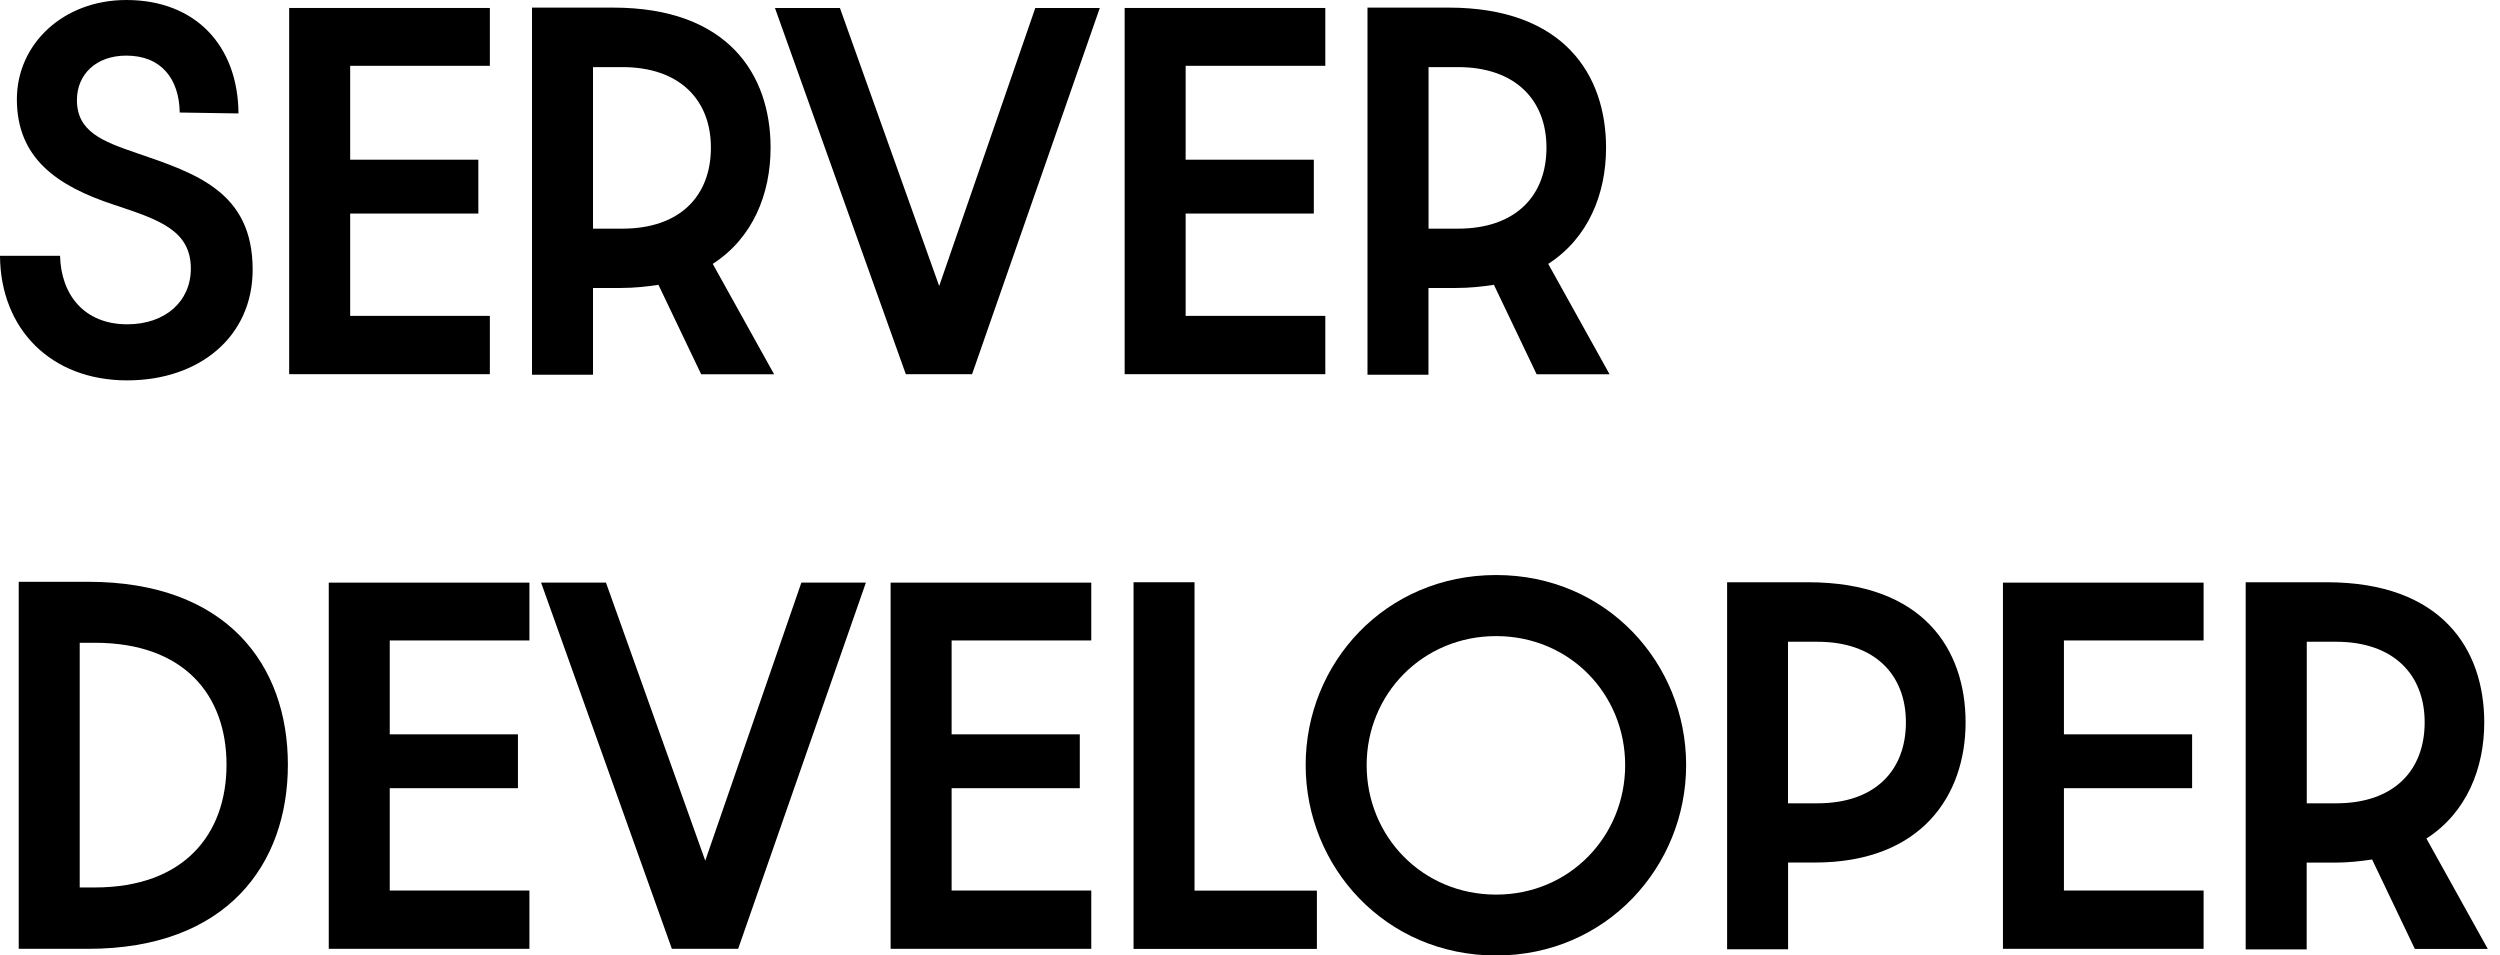
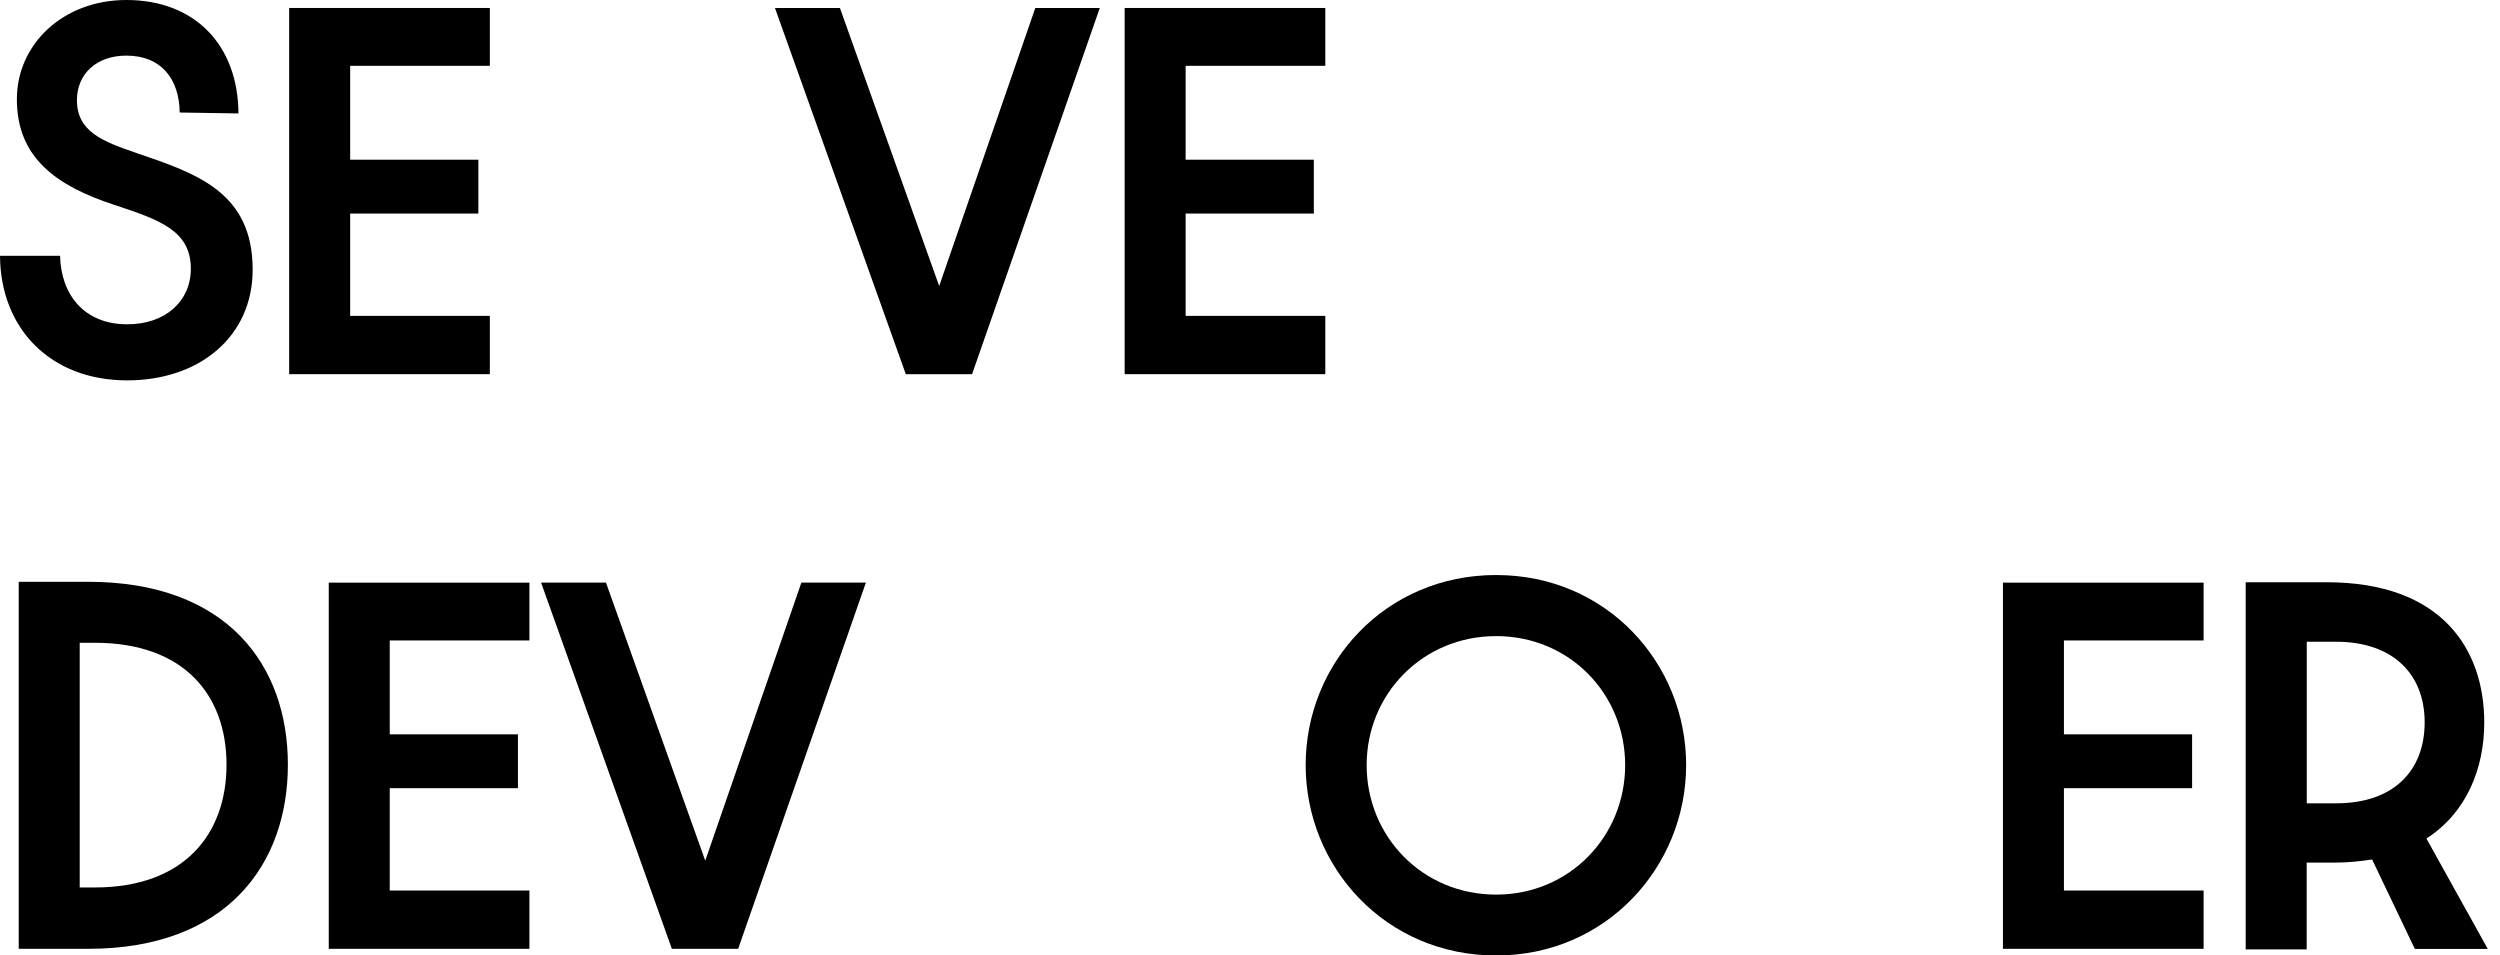
<svg xmlns="http://www.w3.org/2000/svg" width="191" height="73" viewBox="0 0 191 73" fill="none">
  <g clip-path="url(#clip0_1062_13509)">
    <path d="M0 19.544H4.589C4.659 22.504 6.423 24.777 9.722 24.777C12.647 24.777 14.58 23.007 14.58 20.528C14.58 17.604 12.165 16.79 8.767 15.664C4.32 14.212 1.289 12.066 1.289 7.584C1.289 3.364 4.829 0 9.652 0C14.92 0 18.184 3.47 18.22 8.667L13.73 8.597C13.695 6.047 12.335 4.249 9.652 4.249C7.343 4.249 5.877 5.679 5.877 7.648C5.877 10.062 7.846 10.806 10.431 11.691C15.019 13.256 19.303 14.679 19.303 20.599C19.303 25.733 15.225 29.061 9.715 29.061C3.873 29.061 0.035 25.124 0 19.544Z" fill="black" />
    <path d="M22.093 0.609H37.424V5.028H26.753V12.201H36.546V16.315H26.753V24.133H37.424V28.587H22.093V0.609Z" fill="black" />
-     <path d="M40.653 0.581H46.842C55.644 0.581 58.873 5.714 58.873 11.287C58.873 14.821 57.514 18.192 54.454 20.16L59.142 28.594H53.569L50.305 21.76C49.42 21.895 48.471 22.001 47.416 22.001H45.306V28.629H40.646V0.581H40.653ZM47.55 17.469C51.969 17.469 54.313 14.955 54.313 11.28C54.313 7.605 51.898 5.127 47.55 5.127H45.306V17.469H47.55Z" fill="black" />
-     <path d="M59.206 0.609H64.17L71.754 21.852L79.097 0.609H84.025L74.267 28.587H69.204L59.206 0.609Z" fill="black" />
+     <path d="M59.206 0.609H64.17L71.754 21.852L79.097 0.609H84.025L74.267 28.587H69.204L59.206 0.609" fill="black" />
    <path d="M85.923 0.609H101.254V5.028H90.583V12.201H100.376V16.315H90.583V24.133H101.254V28.587H85.923V0.609Z" fill="black" />
-     <path d="M104.483 0.581H110.672C119.474 0.581 122.703 5.714 122.703 11.287C122.703 14.821 121.343 18.192 118.284 20.16L122.972 28.594H117.399L114.135 21.76C113.249 21.895 112.301 22.001 111.246 22.001H109.135V28.629H104.476V0.581H104.483ZM111.387 17.469C115.806 17.469 118.15 14.955 118.15 11.28C118.15 7.605 115.735 5.127 111.387 5.127H109.142V17.469H111.387Z" fill="black" />
    <path d="M1.43 44.449H6.734C17.342 44.449 21.994 50.808 21.994 58.42C21.994 66.032 17.335 72.49 6.734 72.49H1.43V44.449ZM7.244 67.802C14.077 67.802 17.306 63.724 17.306 58.42C17.306 53.116 14.077 49.108 7.244 49.108H6.09V67.802H7.244Z" fill="black" />
    <path d="M25.117 44.513H40.448V48.931H29.776V56.104H39.57V60.218H29.776V68.036H40.448V72.49H25.117V44.513Z" fill="black" />
    <path d="M41.333 44.513H46.297L53.881 65.756L61.224 44.513H66.153L56.395 72.49H51.331L41.34 44.513H41.333Z" fill="black" />
-     <path d="M68.043 44.513H83.374V48.931H72.703V56.104H82.496V60.218H72.703V68.036H83.374V72.49H68.043V44.513Z" fill="black" />
-     <path d="M86.603 44.484H91.262V68.043H100.61V72.497H86.603V44.484Z" fill="black" />
    <path d="M114.305 73C105.843 73 99.753 66.237 99.753 58.448C99.753 50.659 105.835 43.932 114.305 43.932C122.774 43.932 128.821 50.694 128.821 58.448C128.821 66.202 122.738 73 114.305 73ZM114.305 68.348C119.913 68.348 124.162 63.894 124.162 58.455C124.162 53.017 119.913 48.598 114.305 48.598C108.696 48.598 104.412 53.017 104.412 58.455C104.412 63.894 108.661 68.348 114.305 68.348Z" fill="black" />
-     <path d="M131.951 44.484H138.14C146.942 44.484 150.171 49.618 150.171 55.191C150.171 60.764 146.807 65.898 138.65 65.898H136.61V72.526H131.951V44.484ZM138.848 61.373C143.267 61.373 145.611 58.859 145.611 55.184C145.611 51.509 143.196 49.03 138.848 49.03H136.603V61.373H138.848Z" fill="black" />
    <path d="M153.025 44.513H168.355V48.931H157.684V56.104H167.477V60.218H157.684V68.036H168.355V72.49H153.025V44.513Z" fill="black" />
    <path d="M171.577 44.484H177.766C186.568 44.484 189.797 49.618 189.797 55.191C189.797 58.724 188.438 62.095 185.379 64.064L190.066 72.497H184.493L181.229 65.664C180.344 65.799 179.395 65.905 178.34 65.905H176.23V72.533H171.57V44.491L171.577 44.484ZM178.481 61.373C182.9 61.373 185.244 58.859 185.244 55.184C185.244 51.509 182.829 49.03 178.481 49.03H176.237V61.373H178.481Z" fill="black" />
  </g>
  <defs>
    <clipPath id="clip0_1062_13509">
      <rect width="190.073" height="73" fill="white" />
    </clipPath>
  </defs>
</svg>